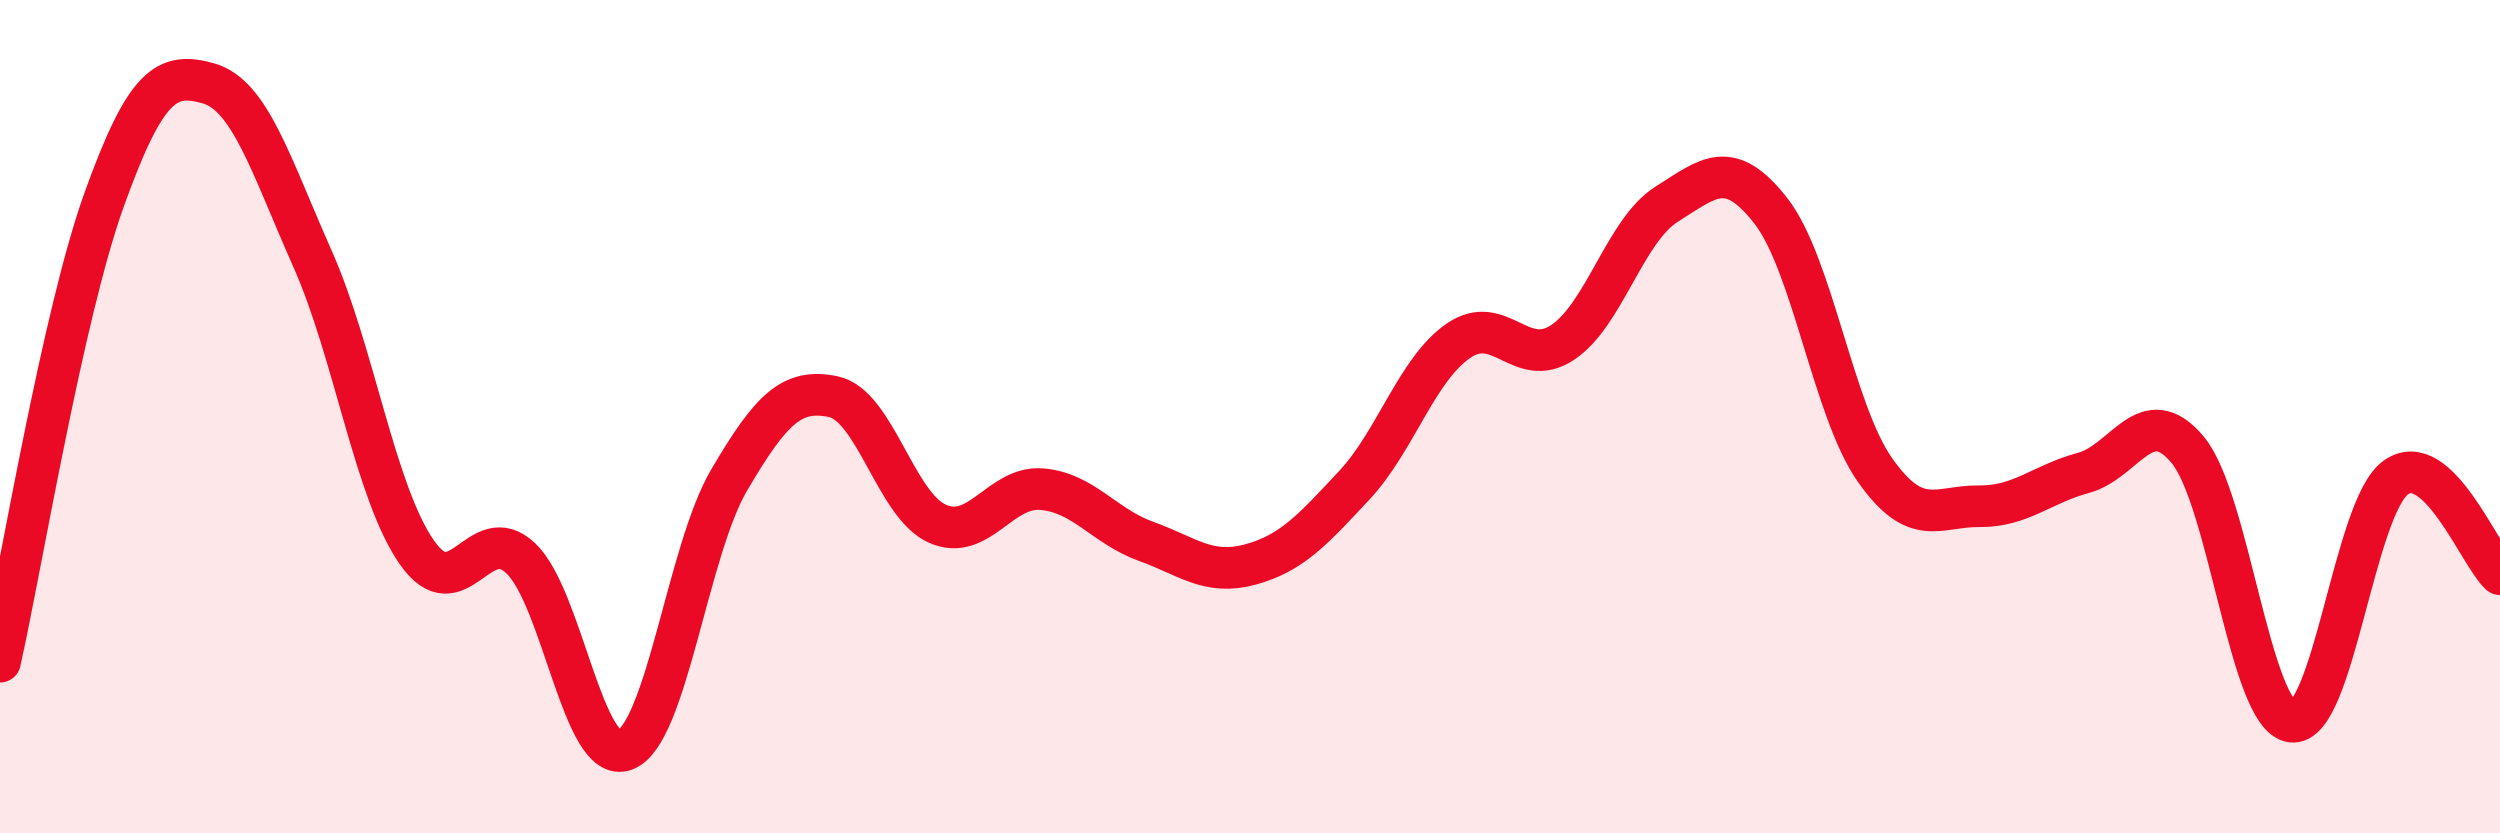
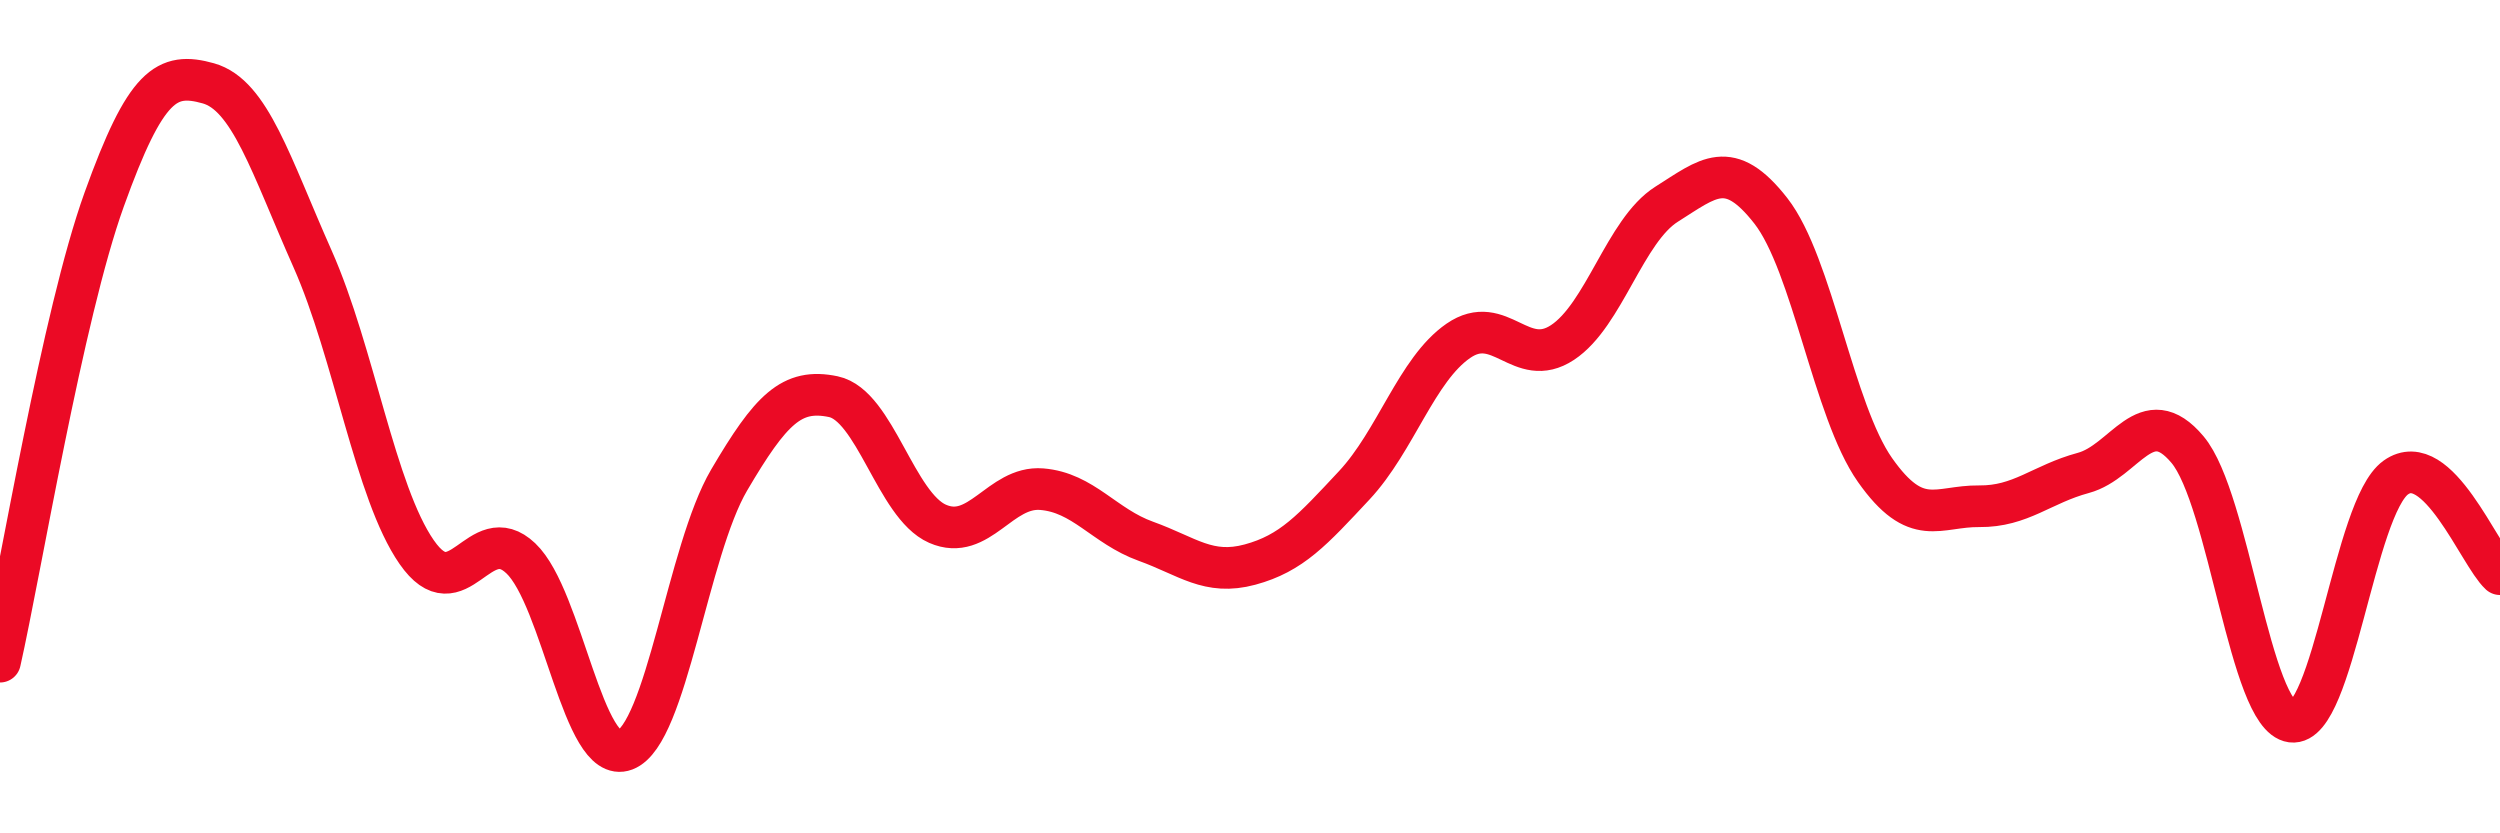
<svg xmlns="http://www.w3.org/2000/svg" width="60" height="20" viewBox="0 0 60 20">
-   <path d="M 0,15.88 C 0.5,13.66 1.5,7.57 2.5,4.79 C 3.5,2.01 4,1.72 5,2 C 6,2.28 6.5,3.96 7.5,6.21 C 8.5,8.46 9,11.81 10,13.25 C 11,14.69 11.5,12.45 12.5,13.4 C 13.5,14.35 14,18.38 15,18 C 16,17.62 16.5,13.22 17.5,11.52 C 18.5,9.82 19,9.31 20,9.52 C 21,9.73 21.5,12.13 22.5,12.57 C 23.5,13.01 24,11.66 25,11.74 C 26,11.82 26.5,12.63 27.5,12.99 C 28.5,13.35 29,13.82 30,13.55 C 31,13.28 31.5,12.72 32.5,11.65 C 33.5,10.58 34,8.87 35,8.18 C 36,7.49 36.5,8.88 37.5,8.22 C 38.5,7.56 39,5.53 40,4.9 C 41,4.27 41.5,3.78 42.5,5.06 C 43.5,6.34 44,9.86 45,11.28 C 46,12.7 46.5,12.14 47.5,12.15 C 48.5,12.16 49,11.62 50,11.35 C 51,11.08 51.5,9.6 52.5,10.79 C 53.5,11.98 54,17.19 55,17.32 C 56,17.45 56.5,12.17 57.5,11.46 C 58.5,10.75 59.5,13.32 60,13.78L60 20L0 20Z" fill="#EB0A25" opacity="0.1" stroke-linecap="round" stroke-linejoin="round" />
  <path d="M 0,15.88 C 0.5,13.66 1.5,7.57 2.5,4.79 C 3.5,2.01 4,1.72 5,2 C 6,2.28 6.5,3.96 7.5,6.21 C 8.5,8.46 9,11.81 10,13.25 C 11,14.69 11.5,12.45 12.5,13.4 C 13.5,14.35 14,18.38 15,18 C 16,17.62 16.5,13.22 17.5,11.52 C 18.5,9.82 19,9.31 20,9.52 C 21,9.73 21.5,12.13 22.5,12.57 C 23.5,13.01 24,11.66 25,11.74 C 26,11.82 26.5,12.63 27.5,12.99 C 28.5,13.35 29,13.82 30,13.55 C 31,13.28 31.5,12.72 32.5,11.65 C 33.5,10.58 34,8.87 35,8.18 C 36,7.49 36.5,8.88 37.5,8.22 C 38.5,7.56 39,5.53 40,4.9 C 41,4.27 41.5,3.78 42.5,5.06 C 43.5,6.34 44,9.86 45,11.28 C 46,12.7 46.5,12.14 47.5,12.15 C 48.5,12.16 49,11.62 50,11.35 C 51,11.08 51.5,9.6 52.5,10.79 C 53.5,11.98 54,17.19 55,17.32 C 56,17.45 56.5,12.17 57.5,11.46 C 58.5,10.75 59.5,13.32 60,13.78" stroke="#EB0A25" stroke-width="1" fill="none" stroke-linecap="round" stroke-linejoin="round" />
</svg>